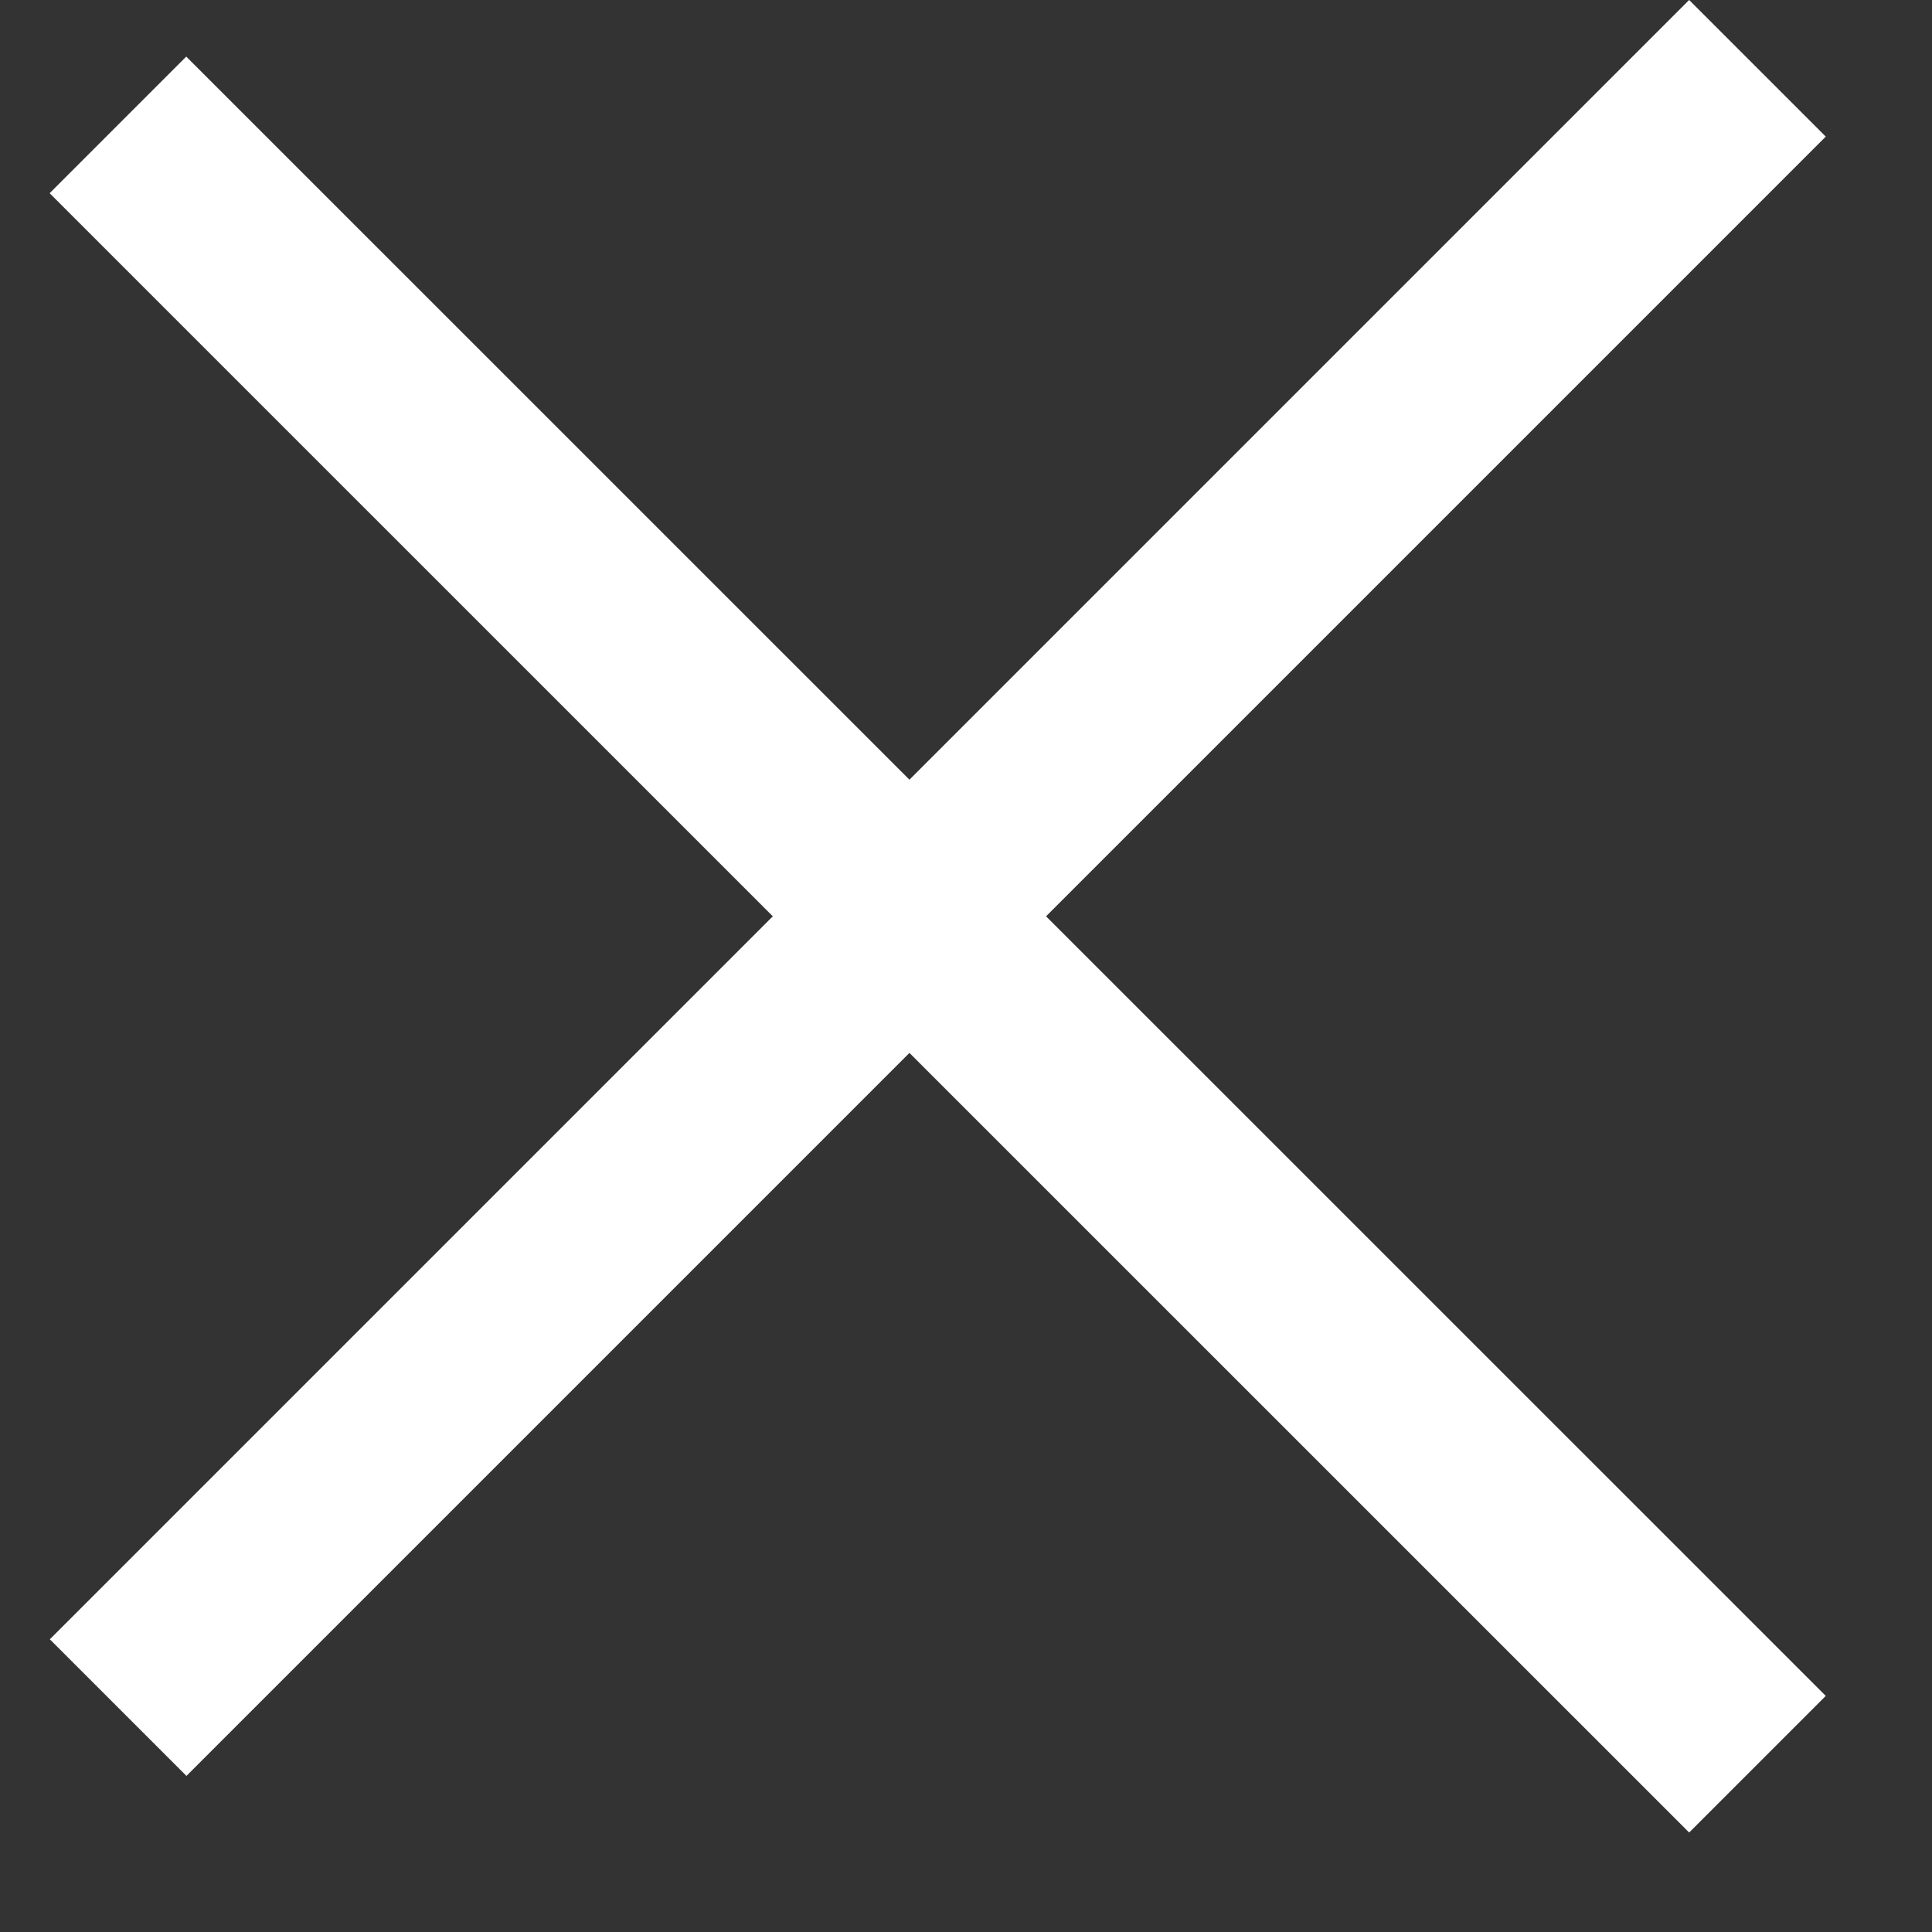
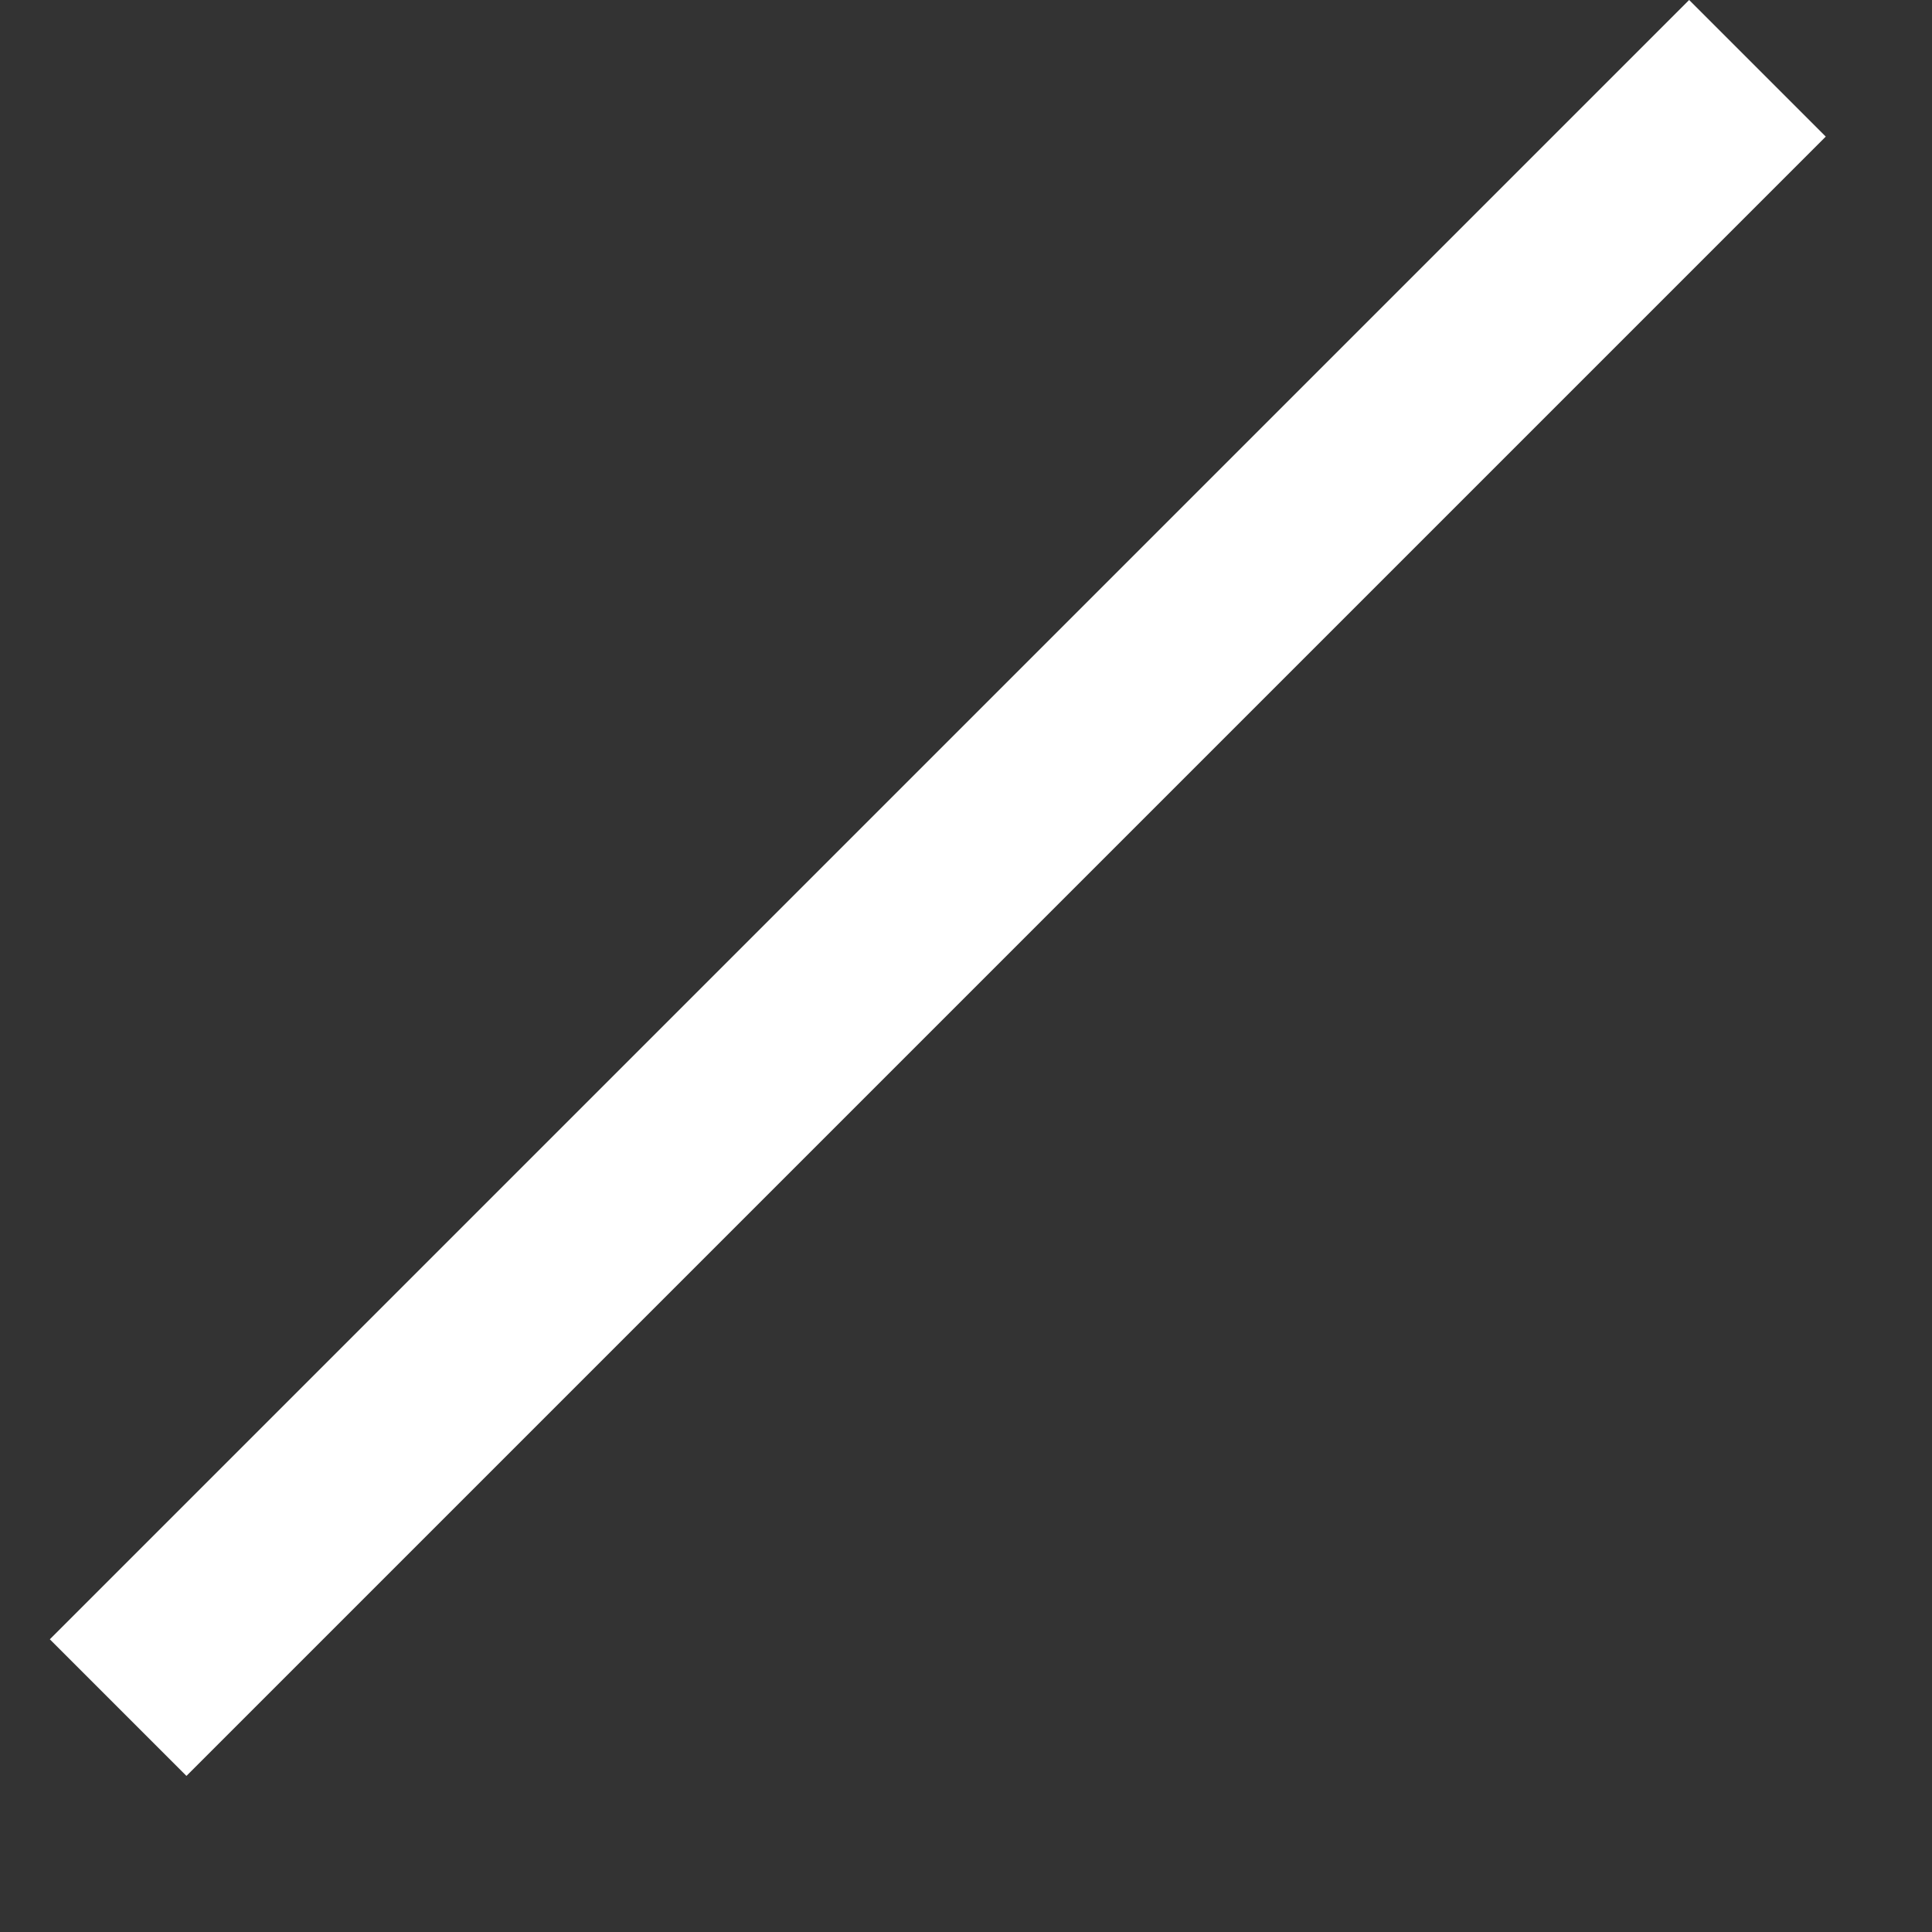
<svg xmlns="http://www.w3.org/2000/svg" width="10" height="10" viewBox="0 0 10 10" fill="none">
  <rect x="0" y="0" width="10" height="10" fill="#333333" stroke="none" />
-   <line x1="0.964" y1="1" x2="8.743" y2="8.778" stroke="white" stroke-linecap="square" />
  <line x1="8.743" y1="0.707" x2="0.965" y2="8.485" stroke="white" stroke-linecap="square" />
</svg>